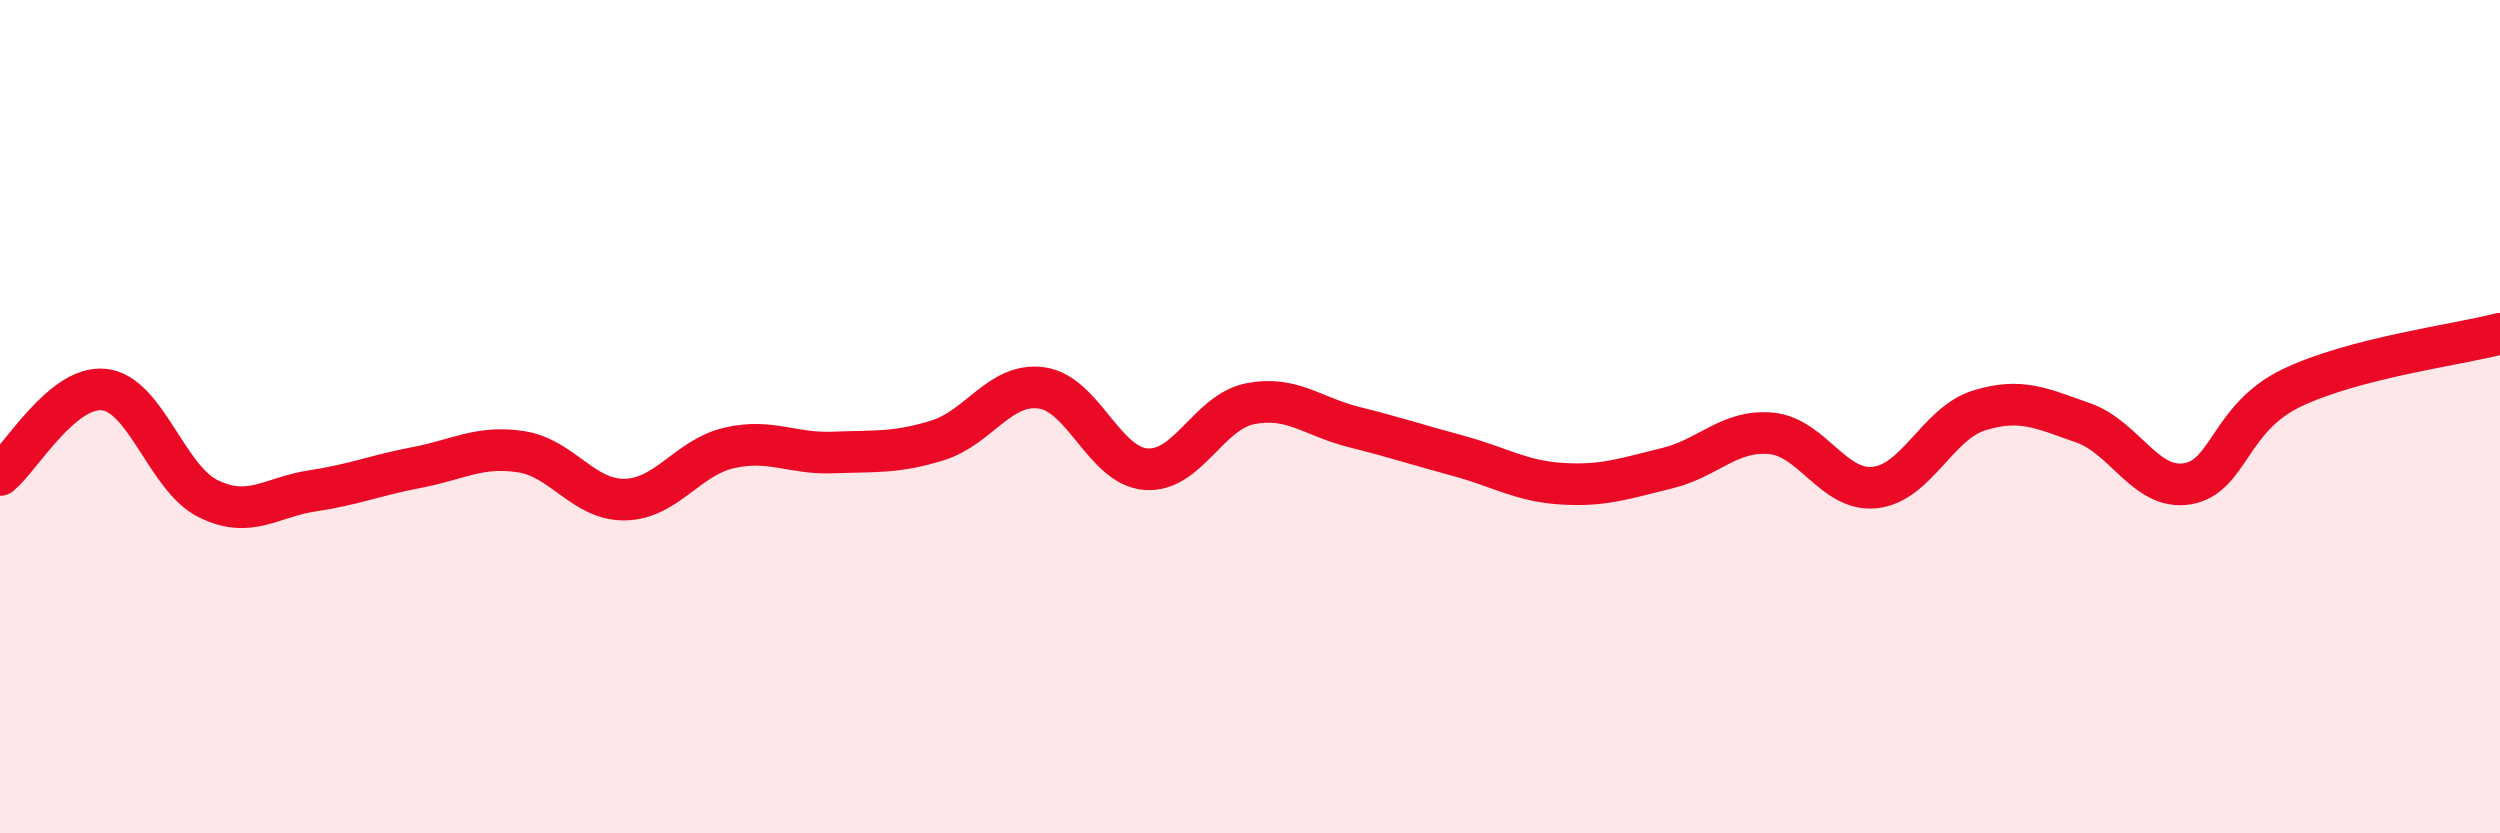
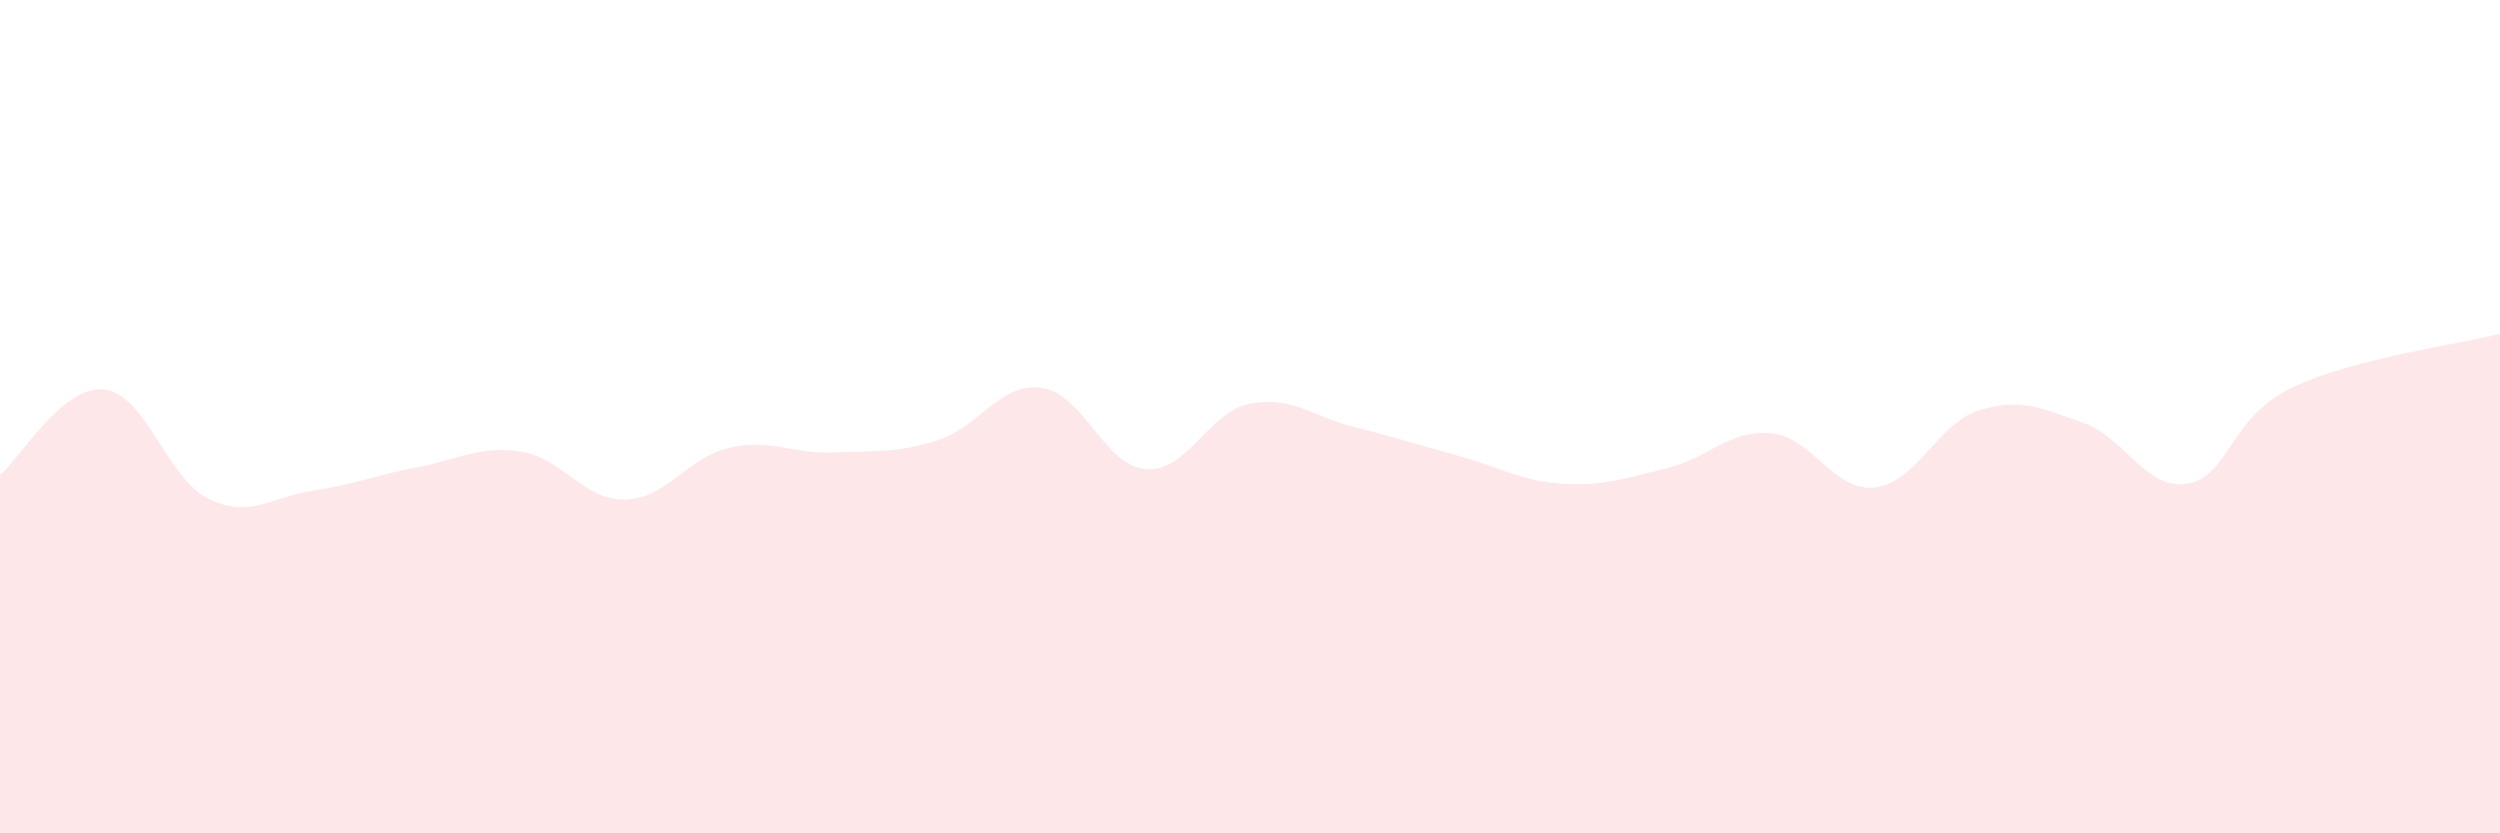
<svg xmlns="http://www.w3.org/2000/svg" width="60" height="20" viewBox="0 0 60 20">
  <path d="M 0,11.4 C 0.5,10.99 1.5,9.24 2.5,9.35 C 3.5,9.46 4,11.48 5,11.97 C 6,12.46 6.5,11.93 7.5,11.78 C 8.5,11.63 9,11.41 10,11.22 C 11,11.03 11.5,10.69 12.5,10.84 C 13.5,10.99 14,12.01 15,11.99 C 16,11.97 16.5,10.98 17.5,10.75 C 18.5,10.52 19,10.9 20,10.86 C 21,10.82 21.5,10.88 22.5,10.57 C 23.5,10.26 24,9.17 25,9.31 C 26,9.45 26.5,11.18 27.5,11.26 C 28.5,11.34 29,9.89 30,9.69 C 31,9.49 31.5,10 32.5,10.25 C 33.5,10.5 34,10.67 35,10.94 C 36,11.21 36.5,11.55 37.5,11.61 C 38.5,11.67 39,11.48 40,11.24 C 41,11 41.5,10.31 42.5,10.4 C 43.5,10.49 44,11.81 45,11.7 C 46,11.59 46.5,10.16 47.5,9.85 C 48.5,9.54 49,9.8 50,10.15 C 51,10.5 51.5,11.78 52.5,11.61 C 53.5,11.44 53.5,10.03 55,9.31 C 56.5,8.59 59,8.27 60,8.01L60 20L0 20Z" fill="#EB0A25" opacity="0.1" stroke-linecap="round" stroke-linejoin="round" />
-   <path d="M 0,11.4 C 0.5,10.99 1.5,9.24 2.5,9.35 C 3.5,9.46 4,11.48 5,11.97 C 6,12.46 6.5,11.93 7.5,11.78 C 8.5,11.63 9,11.41 10,11.22 C 11,11.03 11.5,10.69 12.5,10.84 C 13.5,10.99 14,12.01 15,11.99 C 16,11.97 16.5,10.98 17.5,10.75 C 18.5,10.52 19,10.9 20,10.86 C 21,10.82 21.5,10.88 22.5,10.57 C 23.5,10.26 24,9.17 25,9.31 C 26,9.45 26.5,11.18 27.5,11.26 C 28.5,11.34 29,9.89 30,9.69 C 31,9.49 31.5,10 32.5,10.25 C 33.5,10.5 34,10.67 35,10.94 C 36,11.21 36.5,11.55 37.5,11.61 C 38.5,11.67 39,11.48 40,11.24 C 41,11 41.5,10.31 42.5,10.4 C 43.5,10.49 44,11.81 45,11.7 C 46,11.59 46.5,10.16 47.5,9.85 C 48.5,9.54 49,9.8 50,10.15 C 51,10.5 51.5,11.78 52.5,11.61 C 53.5,11.44 53.5,10.03 55,9.31 C 56.5,8.59 59,8.27 60,8.01" stroke="#EB0A25" stroke-width="1" fill="none" stroke-linecap="round" stroke-linejoin="round" />
</svg>